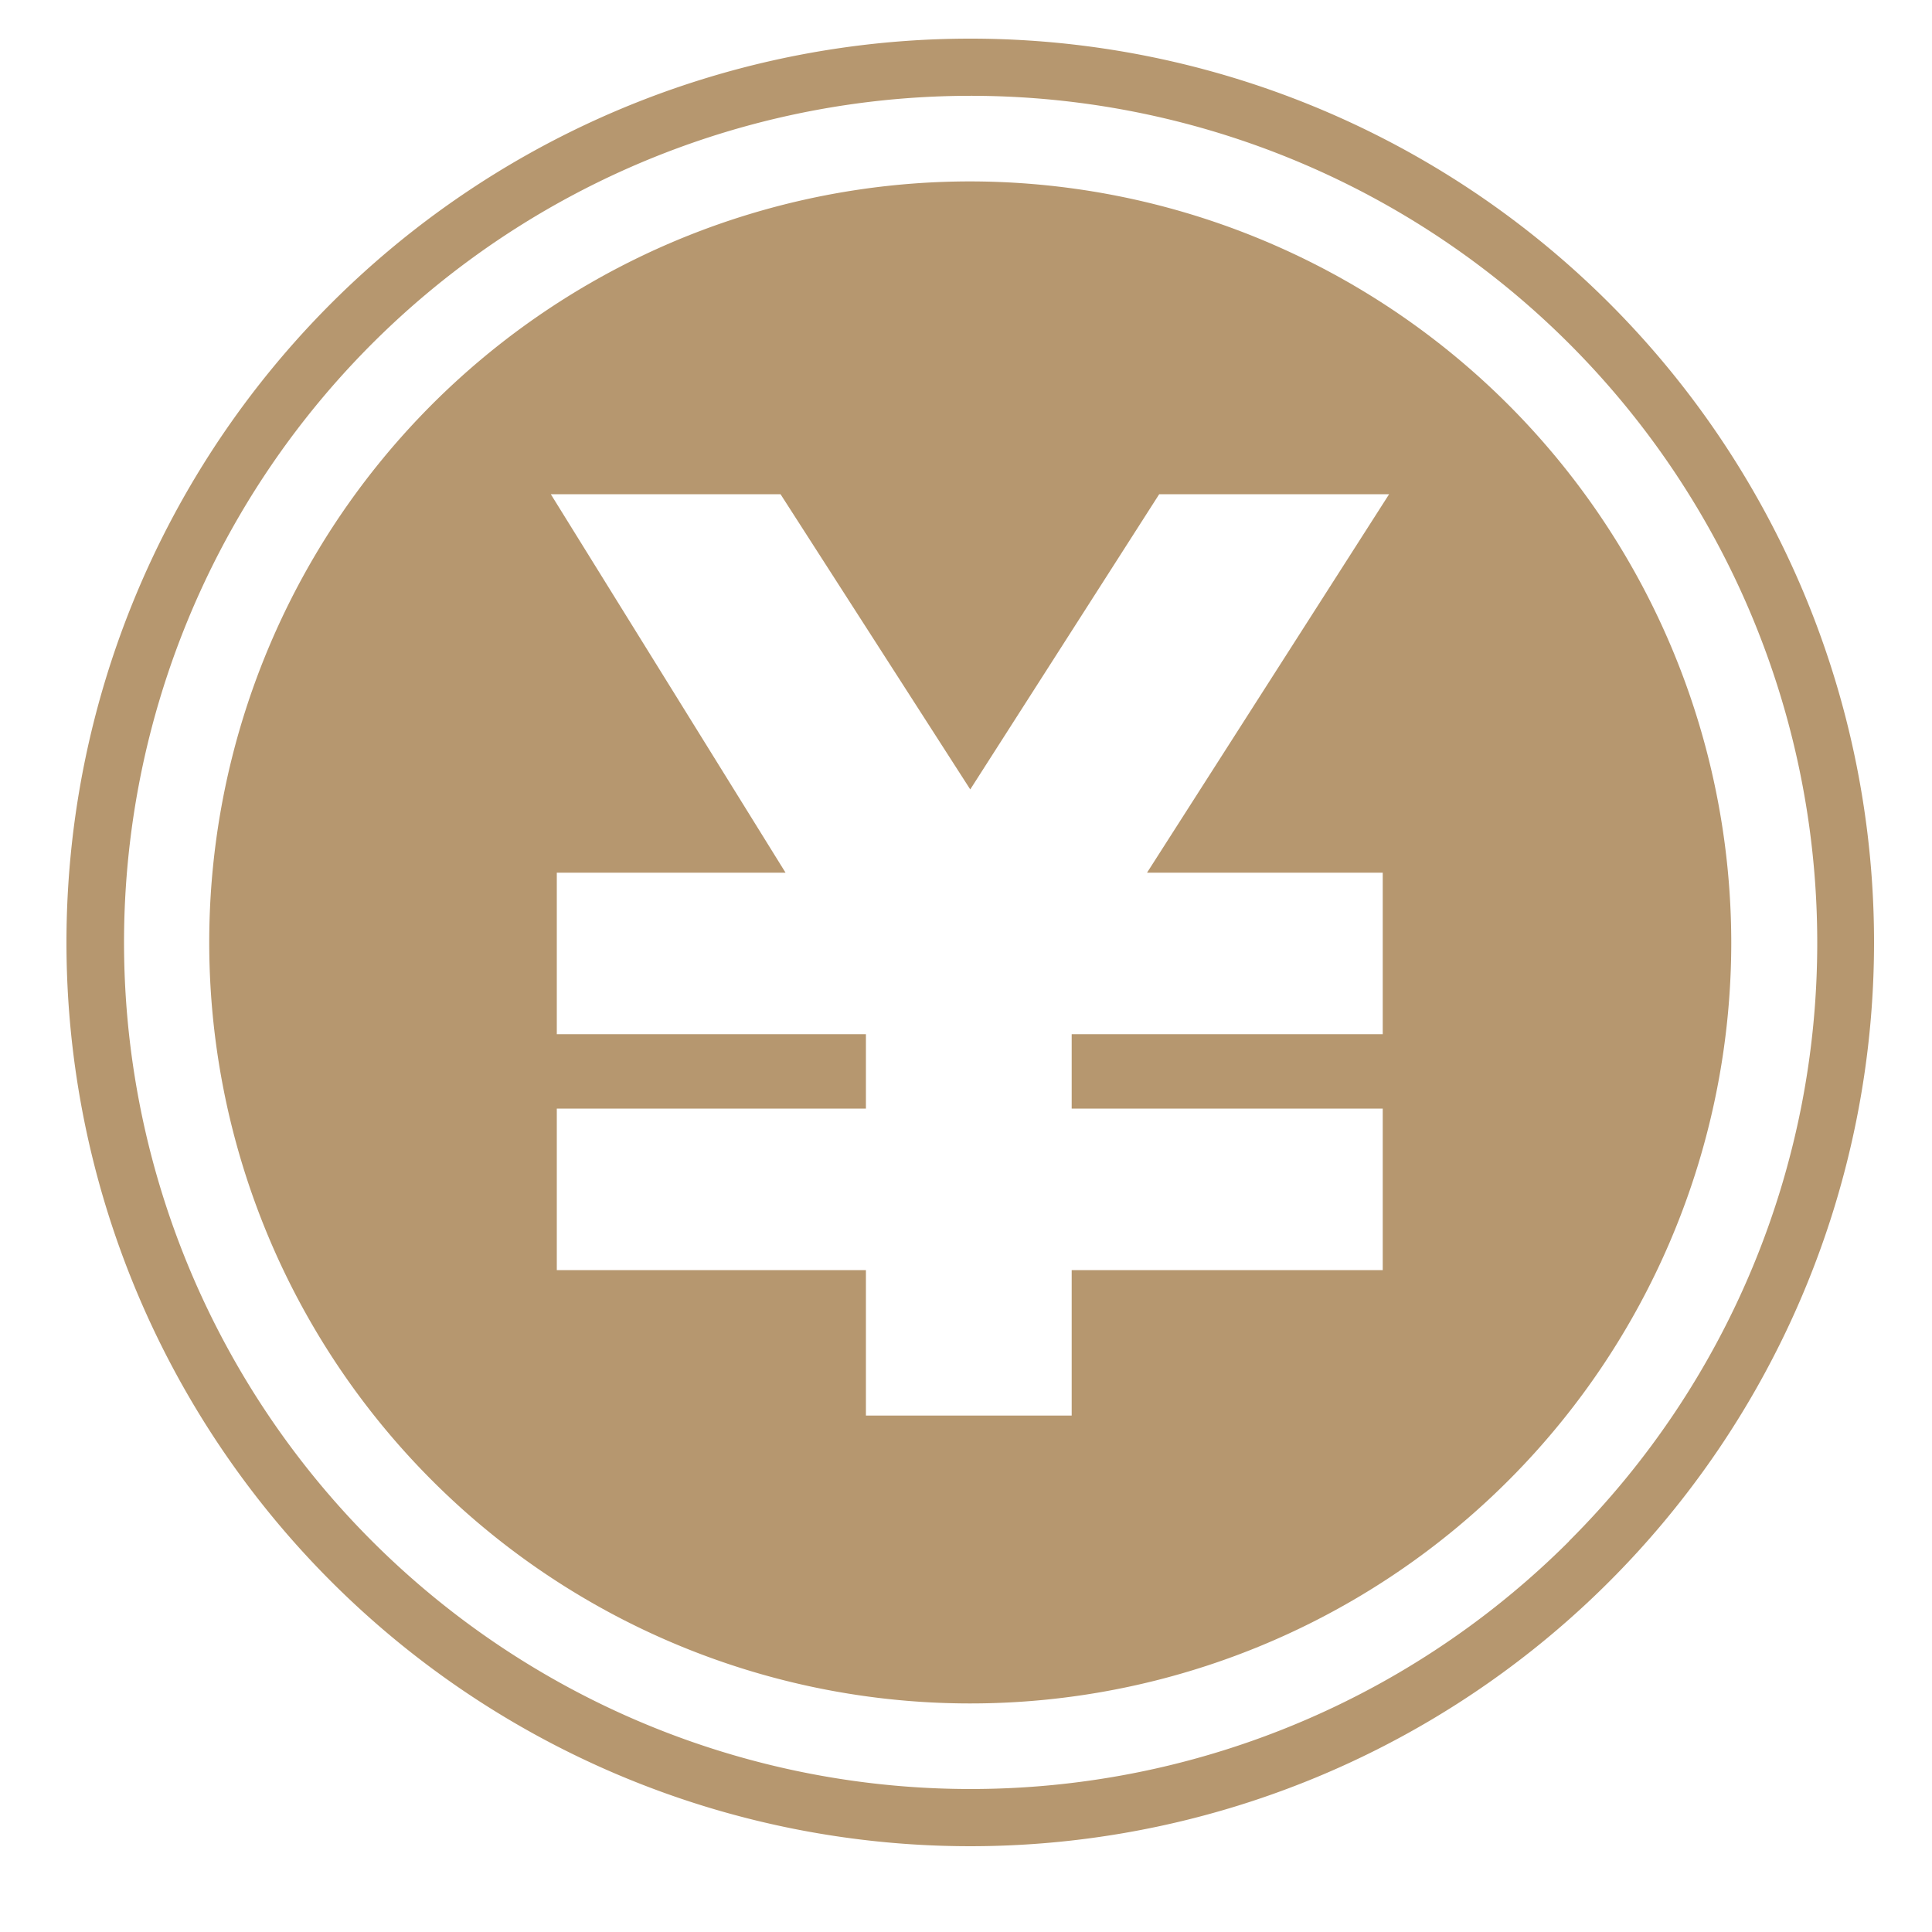
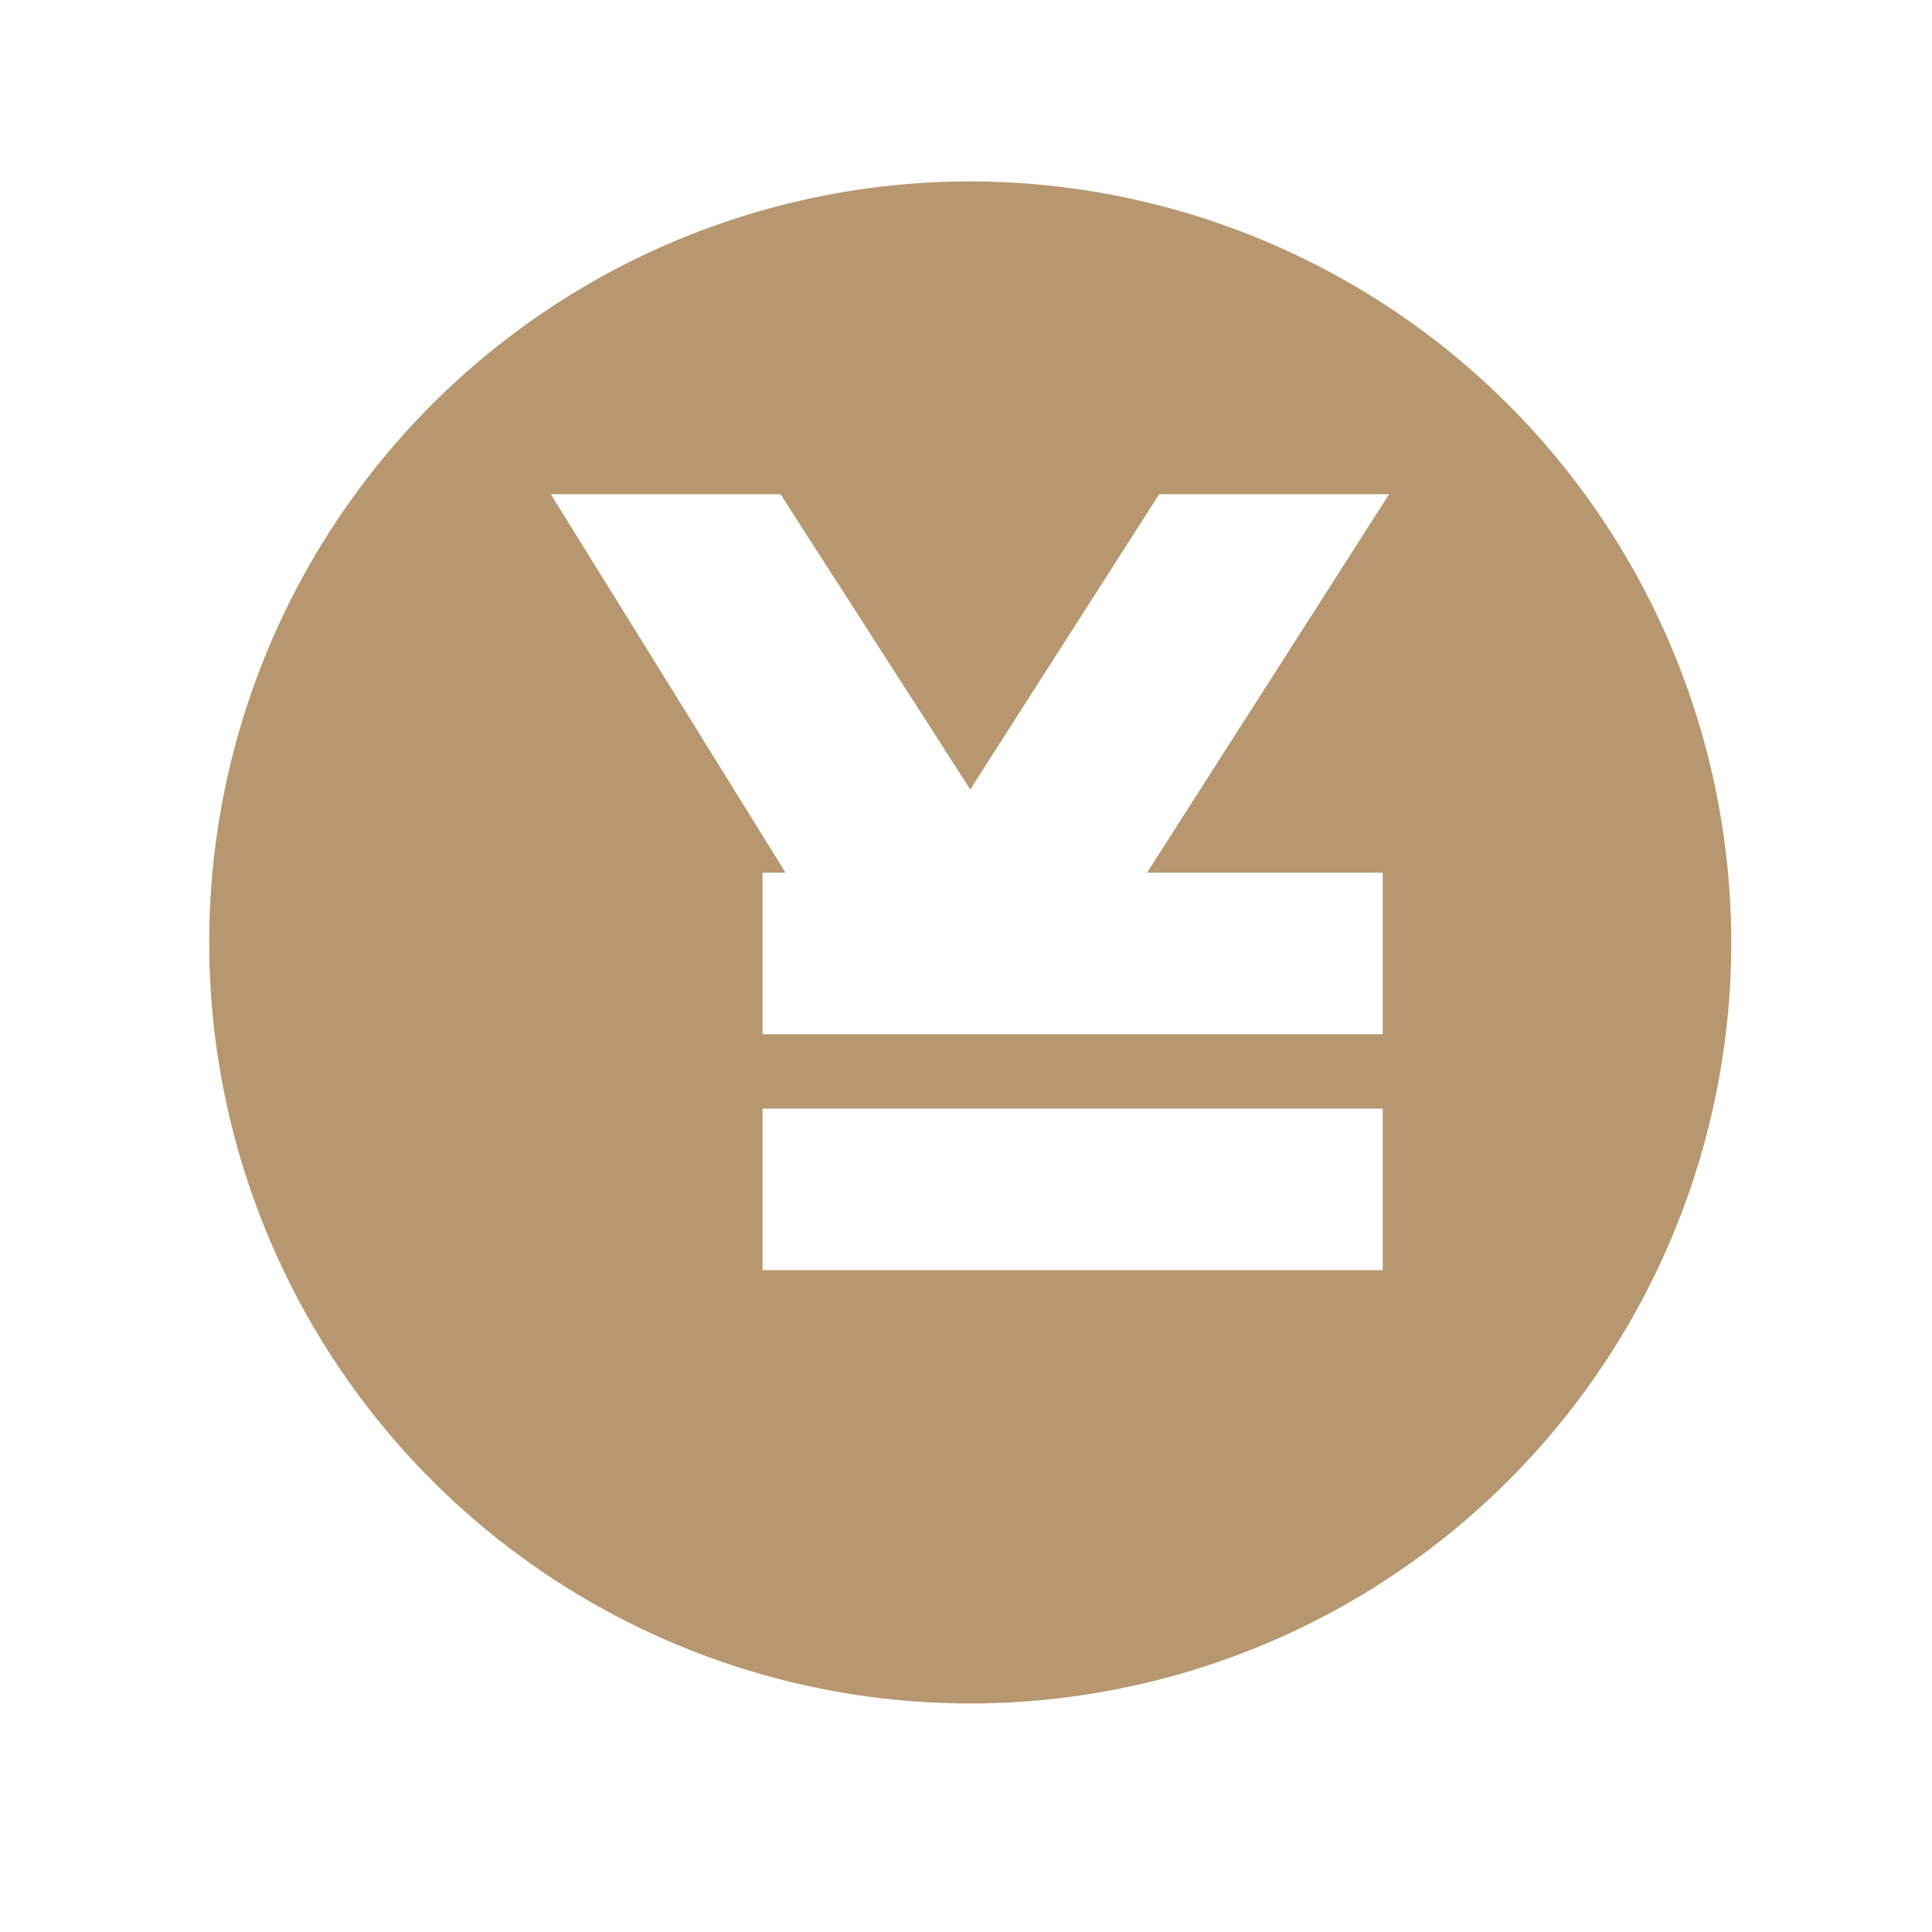
<svg xmlns="http://www.w3.org/2000/svg" id="レイヤー_1" data-name="レイヤー 1" viewBox="0 0 100 100">
  <defs>
    <style>.cls-1{fill:#b6976f;}</style>
  </defs>
-   <path class="cls-1" d="M50.22,2A46.78,46.78,0,1,0,97,48.78,46.77,46.77,0,0,0,50.22,2Zm31,77.77a43.82,43.82,0,1,1,12.84-31A43.69,43.69,0,0,1,81.21,79.77Z" />
-   <path class="cls-1" d="M50.22,9.39A39.39,39.39,0,1,0,89.61,48.78,39.43,39.43,0,0,0,50.22,9.39ZM71.57,45.17v8.36H55.47v3.85h16.1v8.36H55.47v7.53H44.82V65.74h-16V57.38h16V53.53h-16V45.17H40.66L28.51,25.58H40.4l9.82,15.28L60,25.58h11.9L59.37,45.17Z" />
+   <path class="cls-1" d="M50.22,9.39A39.39,39.39,0,1,0,89.61,48.78,39.43,39.43,0,0,0,50.22,9.39ZM71.57,45.17v8.36H55.47v3.85h16.1v8.36H55.47v7.53V65.74h-16V57.38h16V53.53h-16V45.17H40.66L28.51,25.58H40.4l9.82,15.28L60,25.58h11.9L59.37,45.17Z" />
</svg>